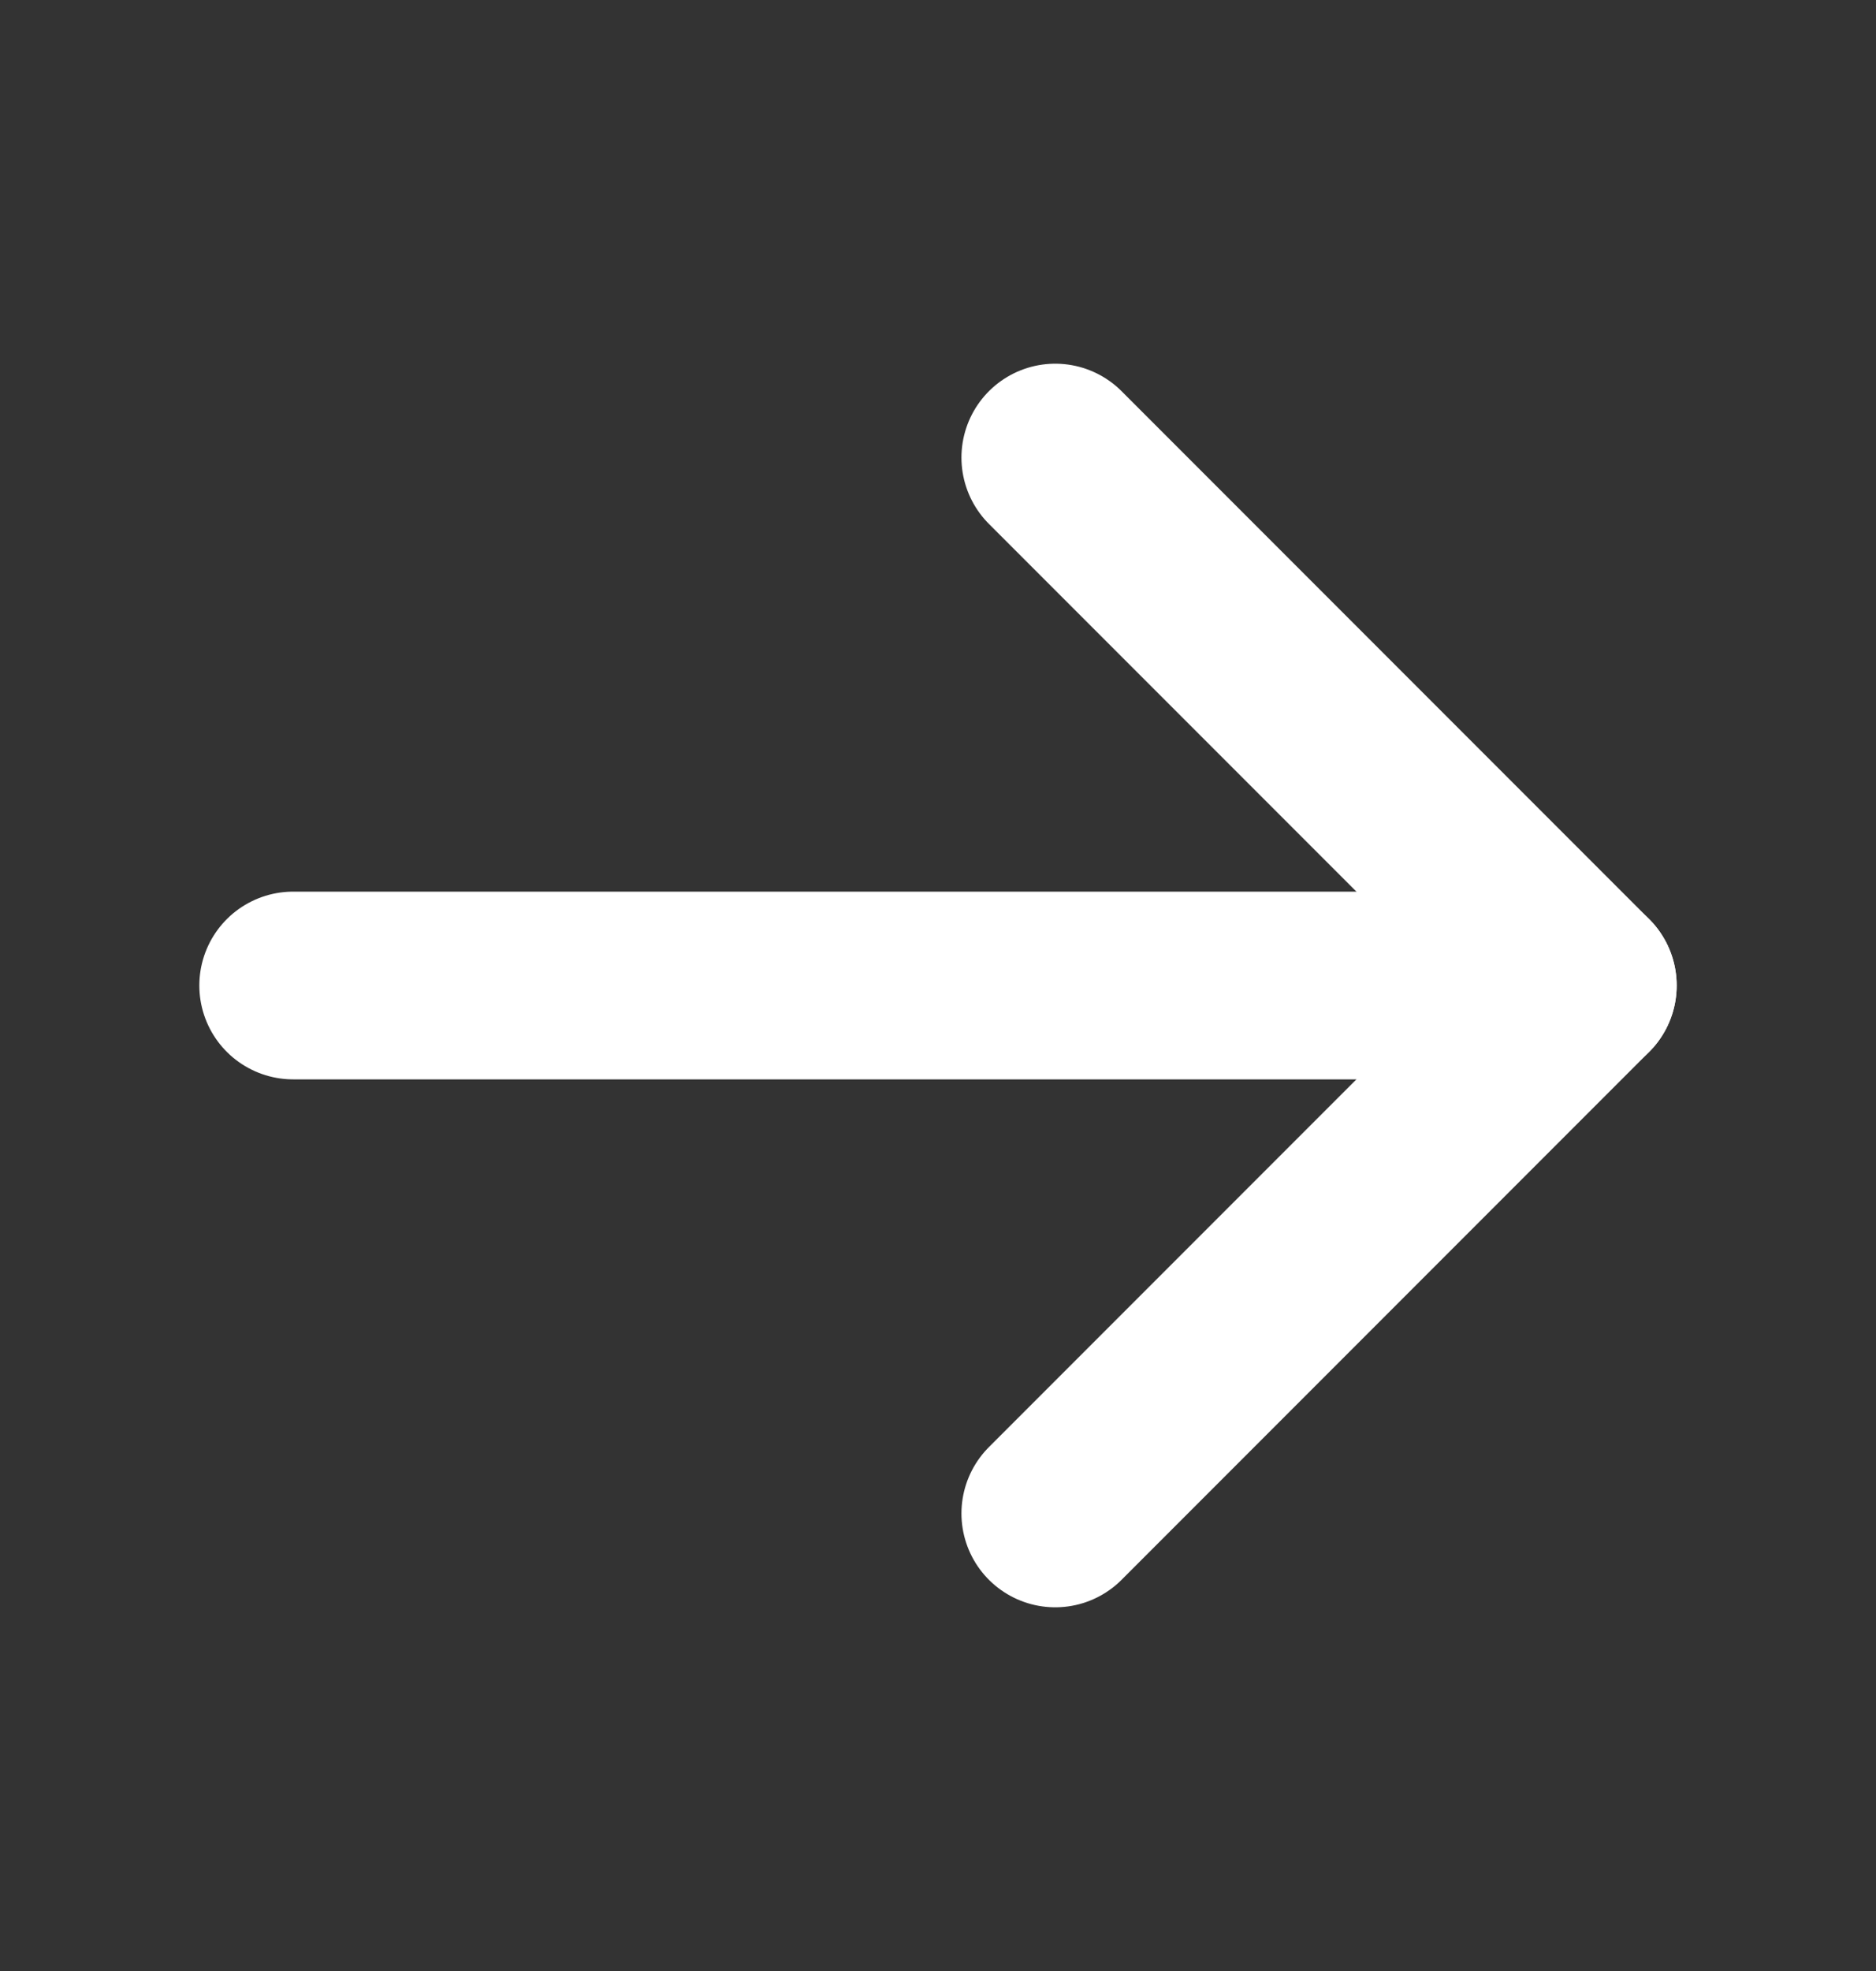
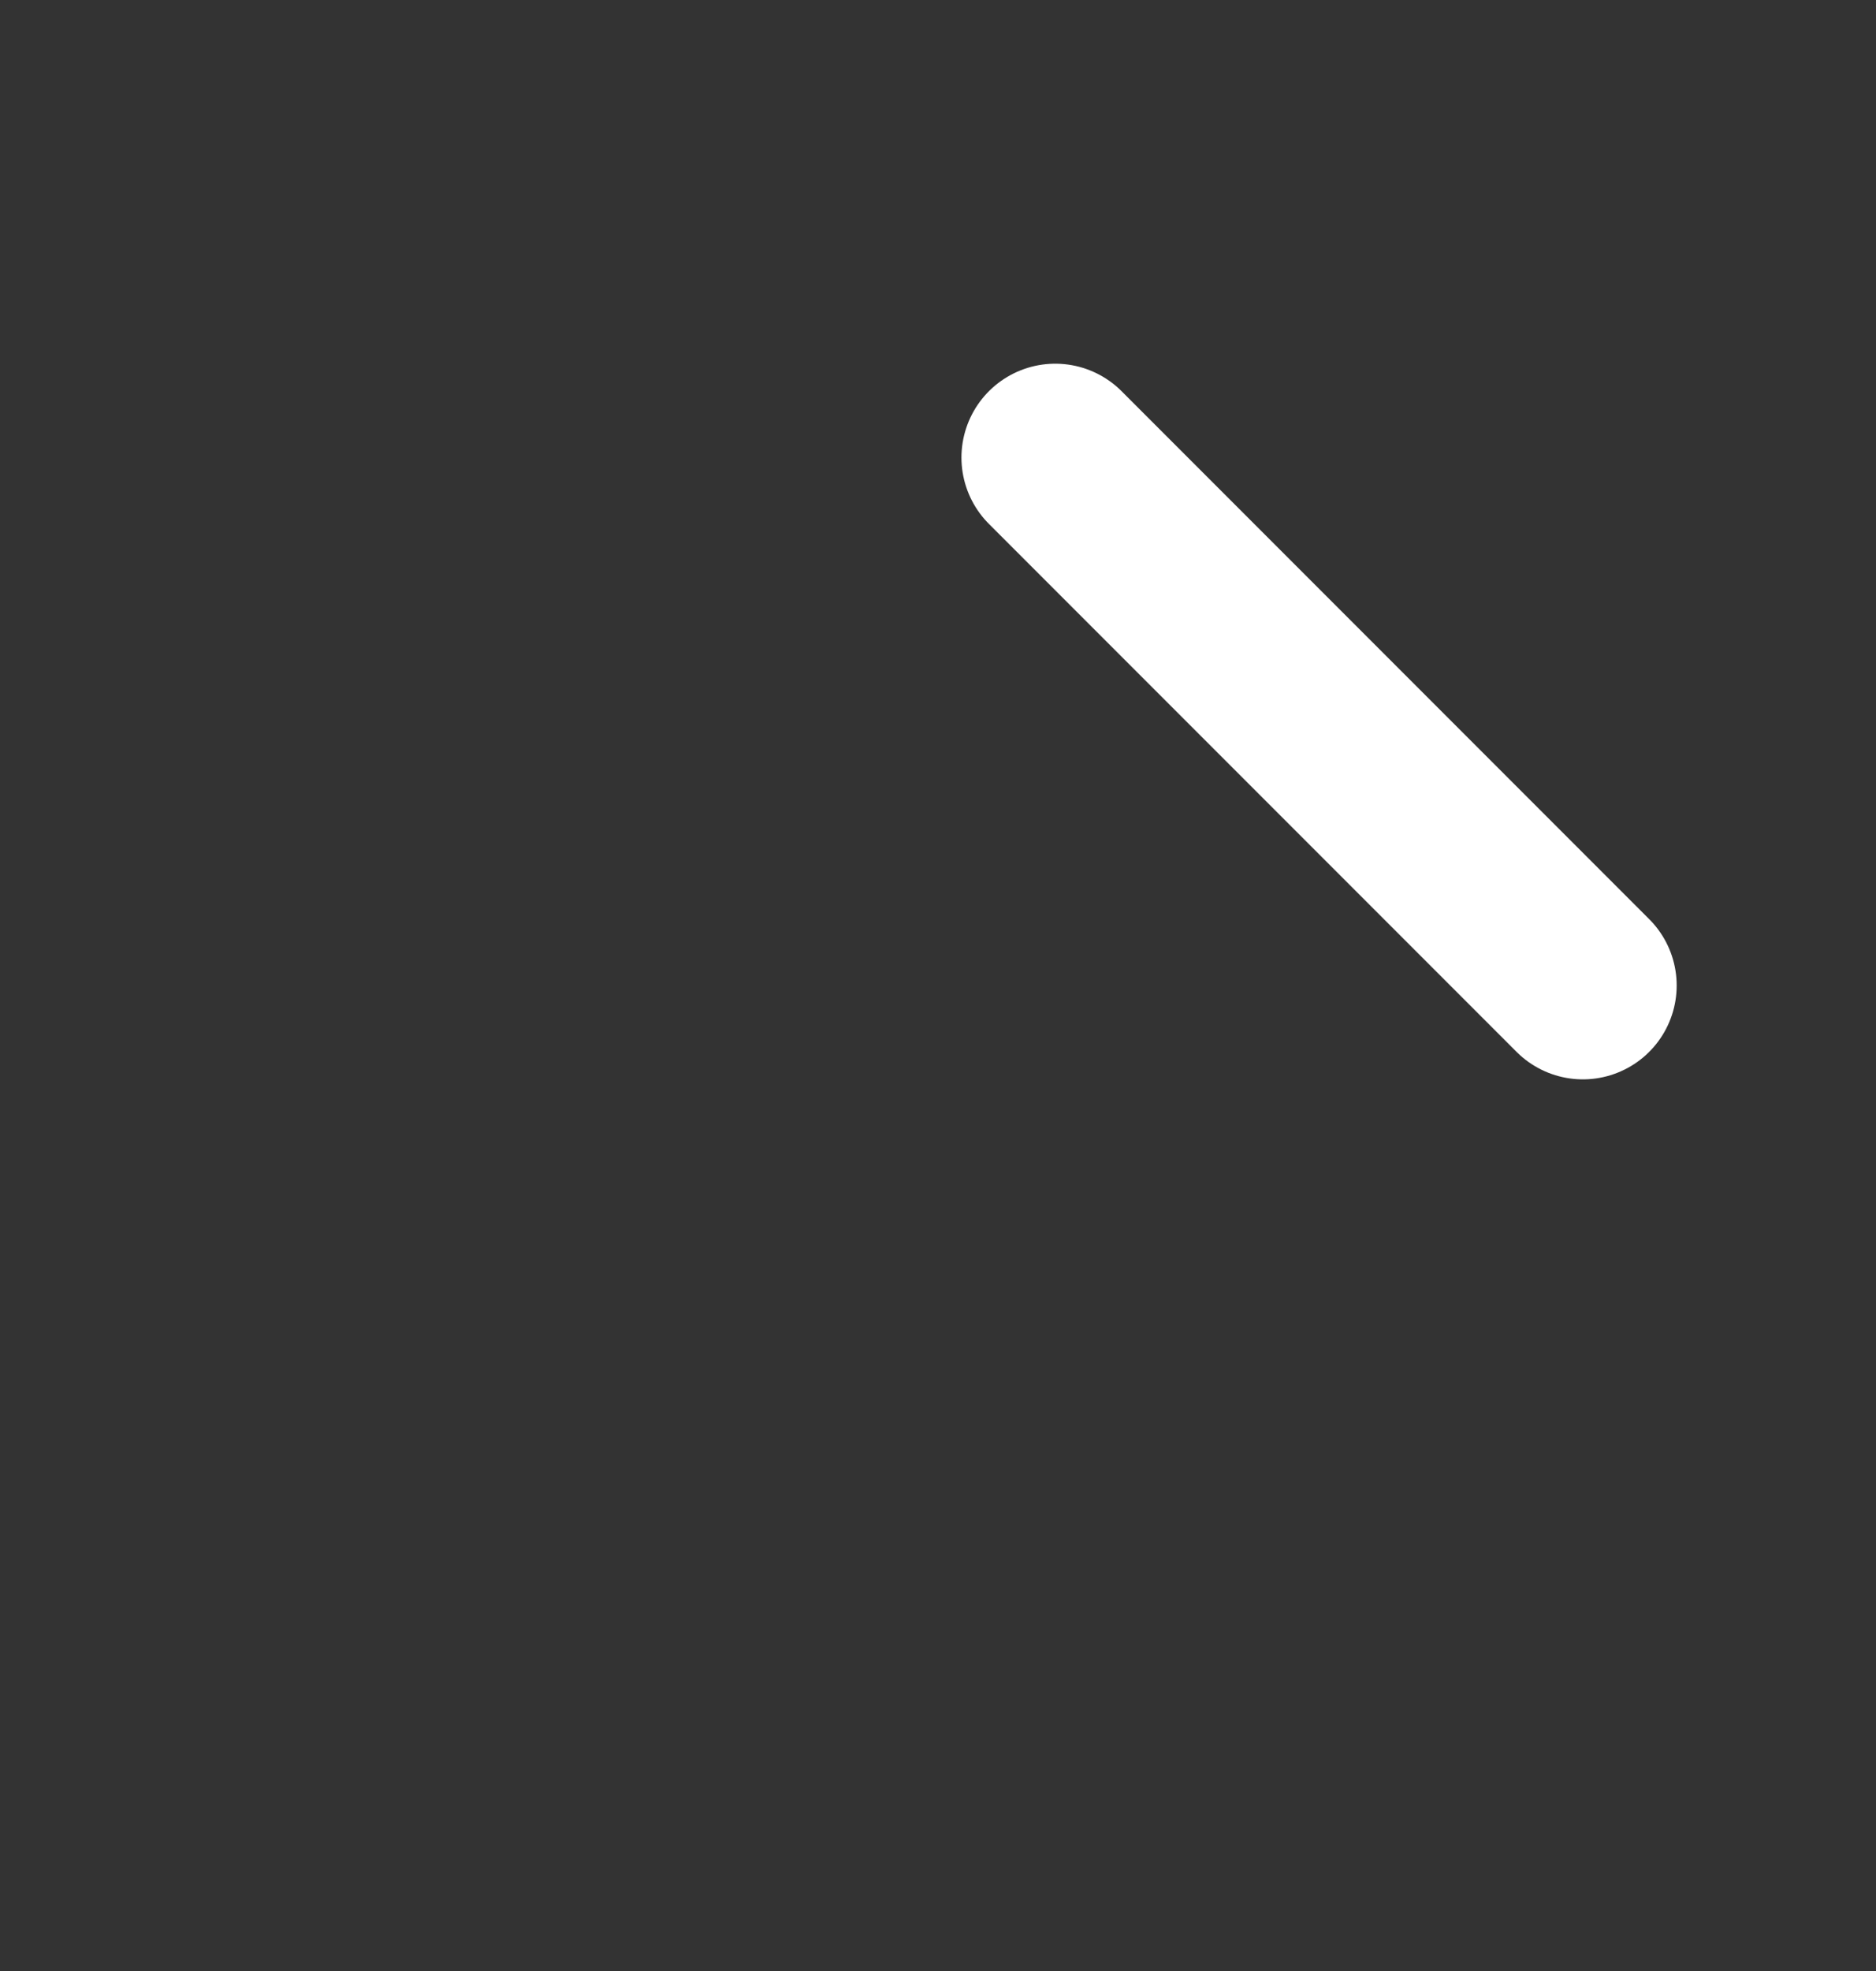
<svg xmlns="http://www.w3.org/2000/svg" width="20" height="21" viewBox="0 0 20 21" fill="none">
  <rect x="0" y="0" width="20" height="21" fill="#333333" stroke="none" />
-   <path d="M3.125 10.5H16.875" stroke="white" stroke-width="2" stroke-linecap="round" stroke-linejoin="round" />
-   <path d="M11.25 4.875L16.875 10.5L11.25 16.125" stroke="white" stroke-width="2" stroke-linecap="round" stroke-linejoin="round" />
+   <path d="M11.25 4.875L16.875 10.5" stroke="white" stroke-width="2" stroke-linecap="round" stroke-linejoin="round" />
</svg>